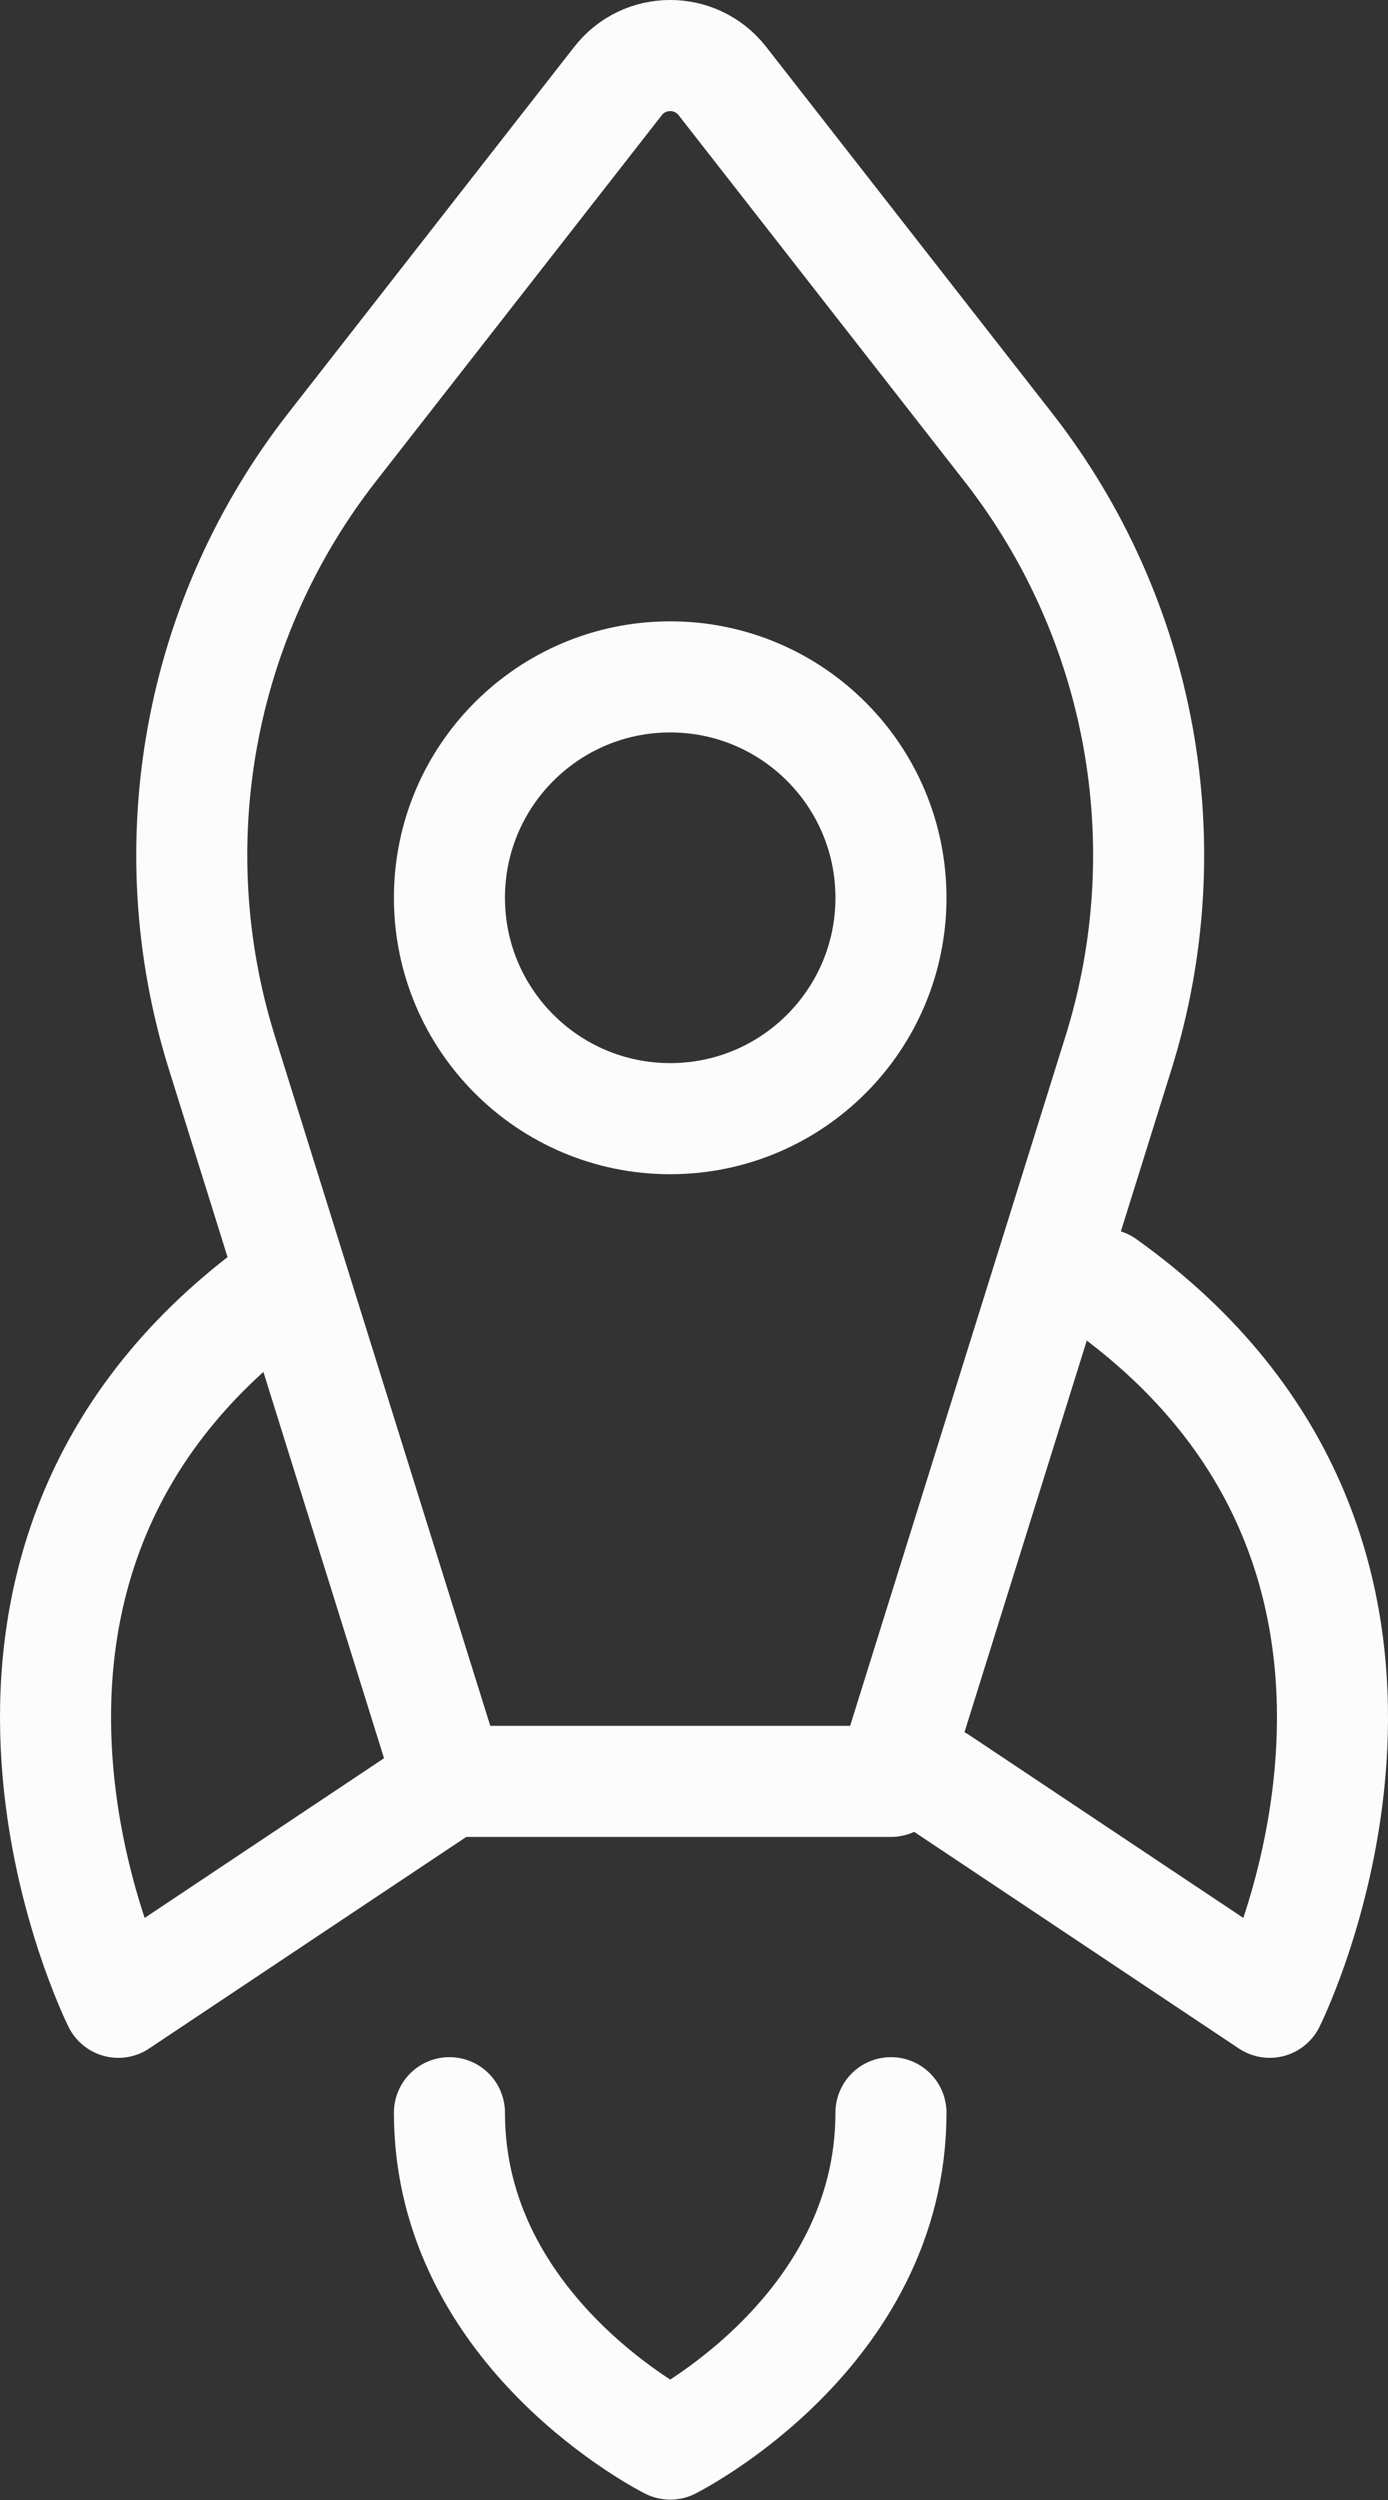
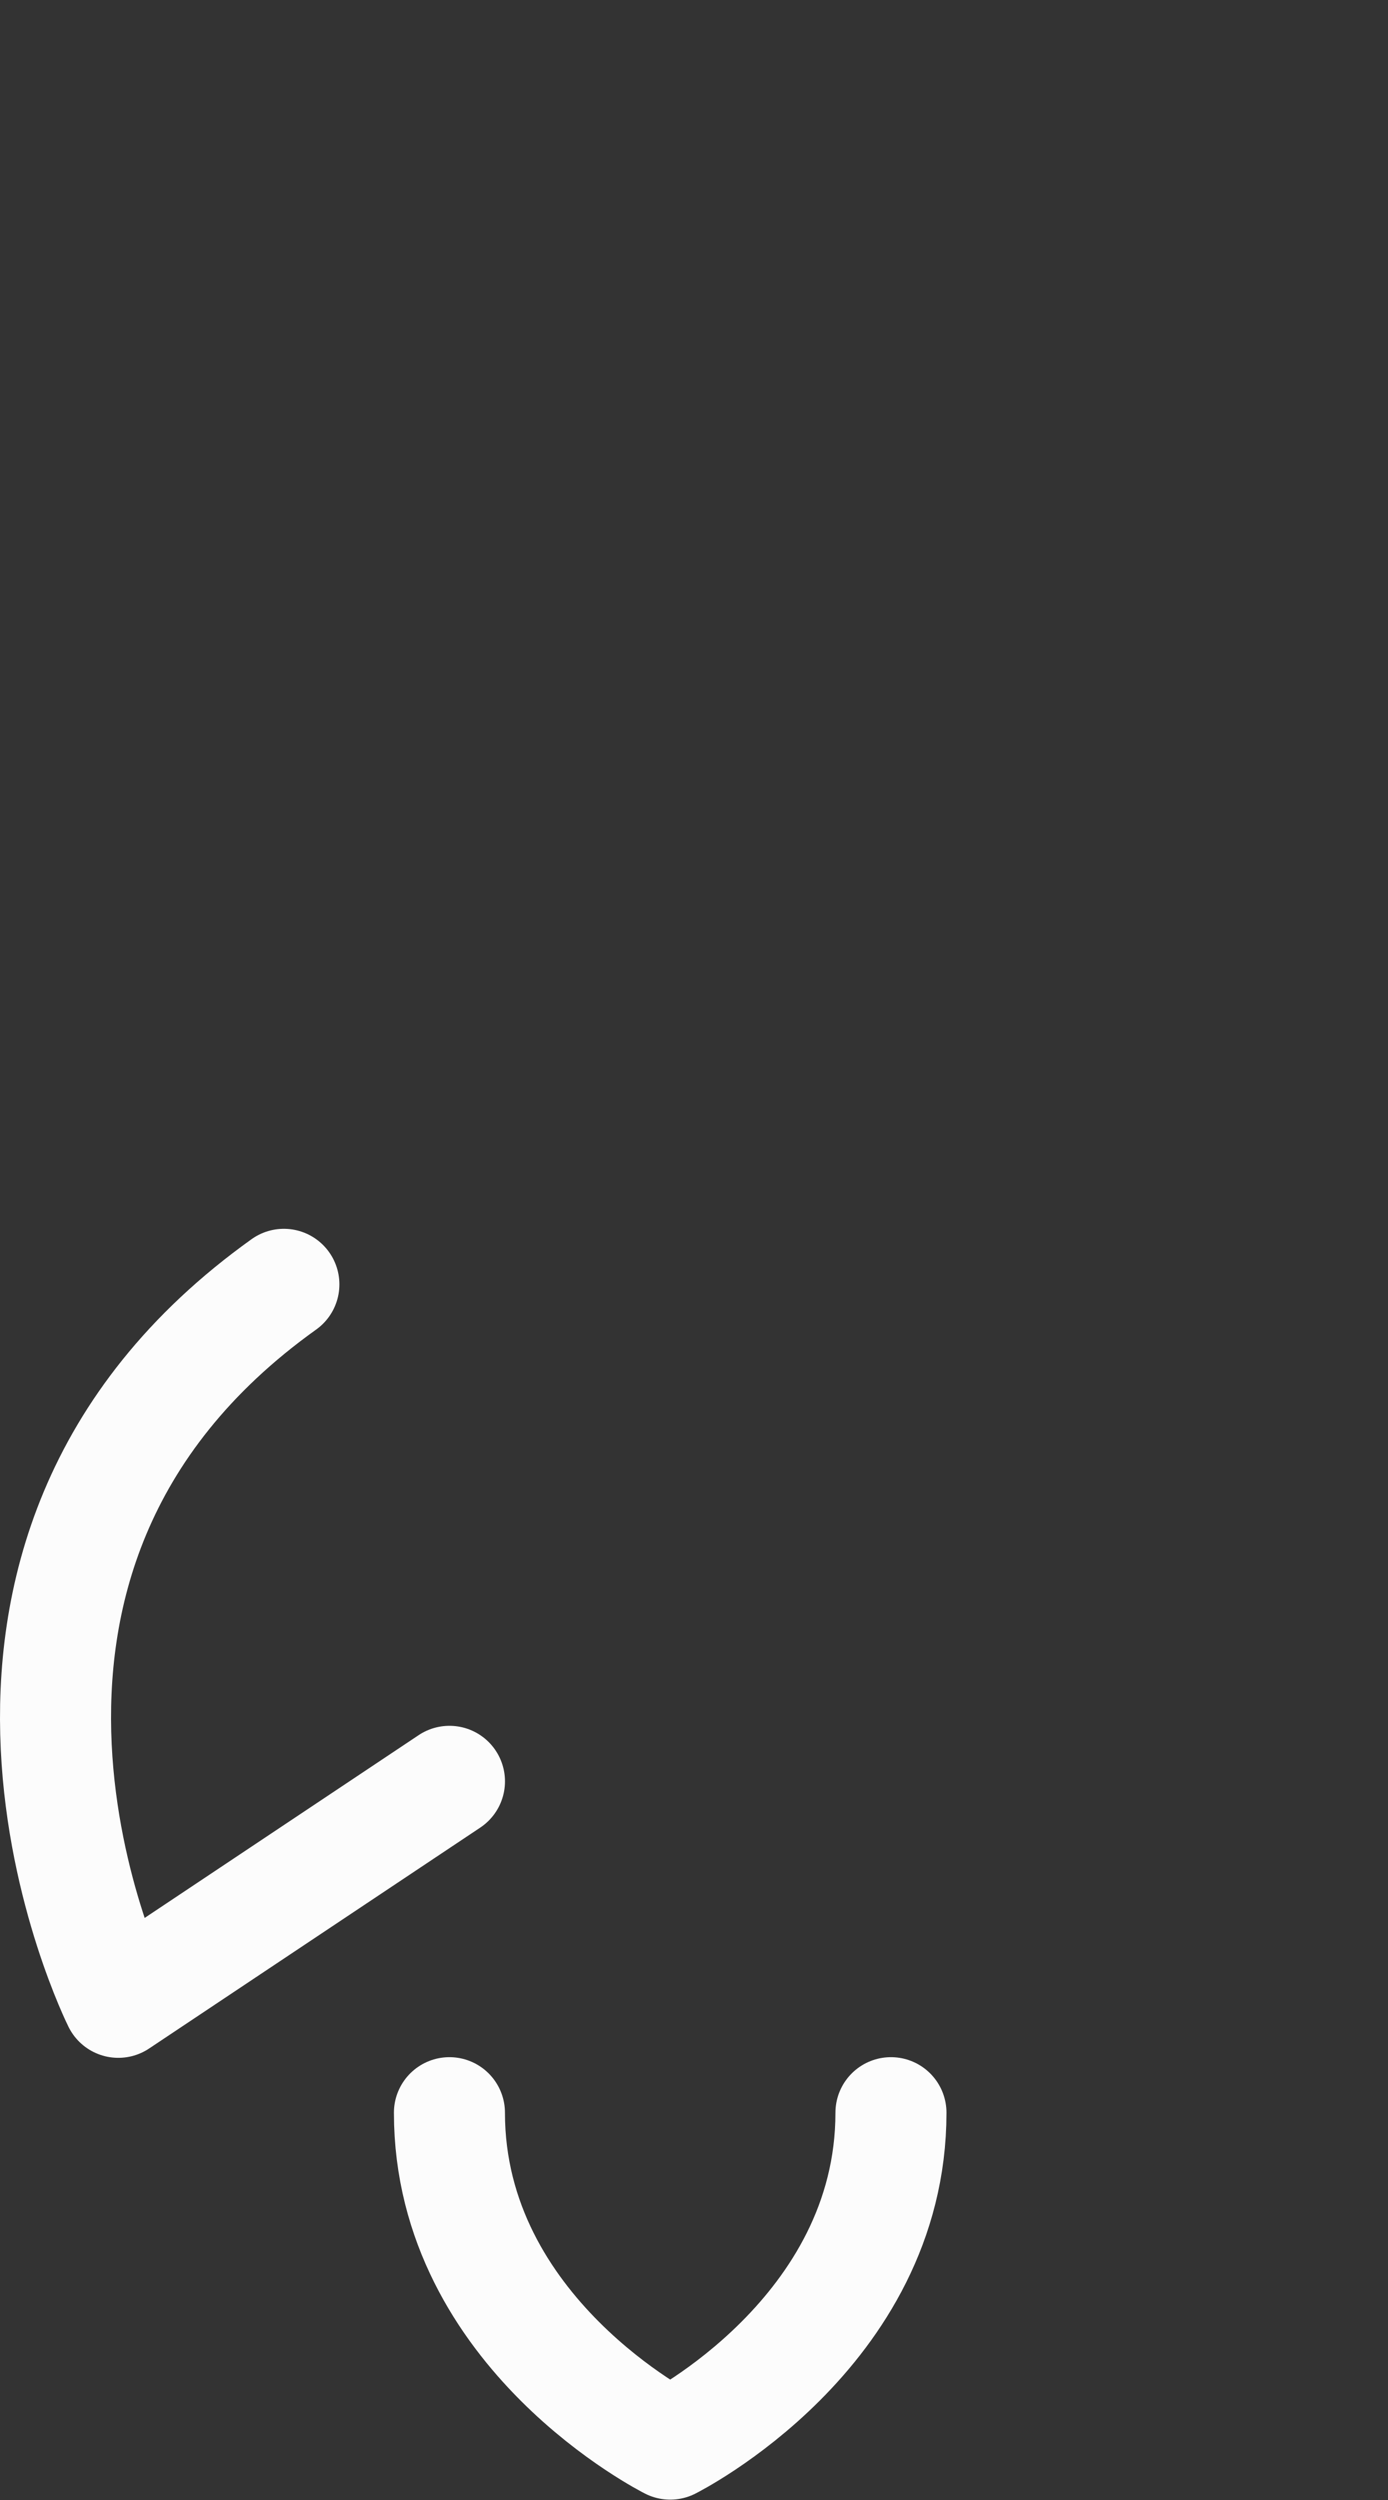
<svg xmlns="http://www.w3.org/2000/svg" width="50" height="90" viewBox="0 0 50 90" fill="none">
  <rect x="0" y="0" width="50" height="90" fill="#333333" stroke="none" />
-   <path d="M40.291 37.901L32.095 64.129H16.19L7.994 37.901C5.657 30.422 7.141 22.273 11.965 16.098L22.263 2.917C23.218 1.694 25.067 1.694 26.023 2.917L36.32 16.098C41.144 22.273 42.628 30.422 40.291 37.901Z" stroke="#FCFCFC" stroke-width="4" stroke-linecap="round" stroke-linejoin="round" />
  <path d="M16.19 76.058C16.19 84.01 24.143 87.987 24.143 87.987C24.143 87.987 32.095 84.01 32.095 76.058" stroke="#FCFCFC" stroke-width="4" stroke-linecap="round" stroke-linejoin="round" />
  <path d="M10.226 46.237C-3.69 56.177 4.262 72.082 4.262 72.082L16.191 64.129" stroke="#FCFCFC" stroke-width="4" stroke-linecap="round" stroke-linejoin="round" />
-   <path d="M39.774 46.237C53.691 56.177 45.738 72.082 45.738 72.082L33.81 64.129" stroke="#FCFCFC" stroke-width="4" stroke-linecap="round" stroke-linejoin="round" />
-   <path d="M24.143 40.272C19.751 40.272 16.19 36.712 16.19 32.32C16.19 27.928 19.751 24.368 24.143 24.368C28.535 24.368 32.095 27.928 32.095 32.32C32.095 36.712 28.535 40.272 24.143 40.272Z" stroke="#FCFCFC" stroke-width="4" stroke-linecap="round" stroke-linejoin="round" />
</svg>